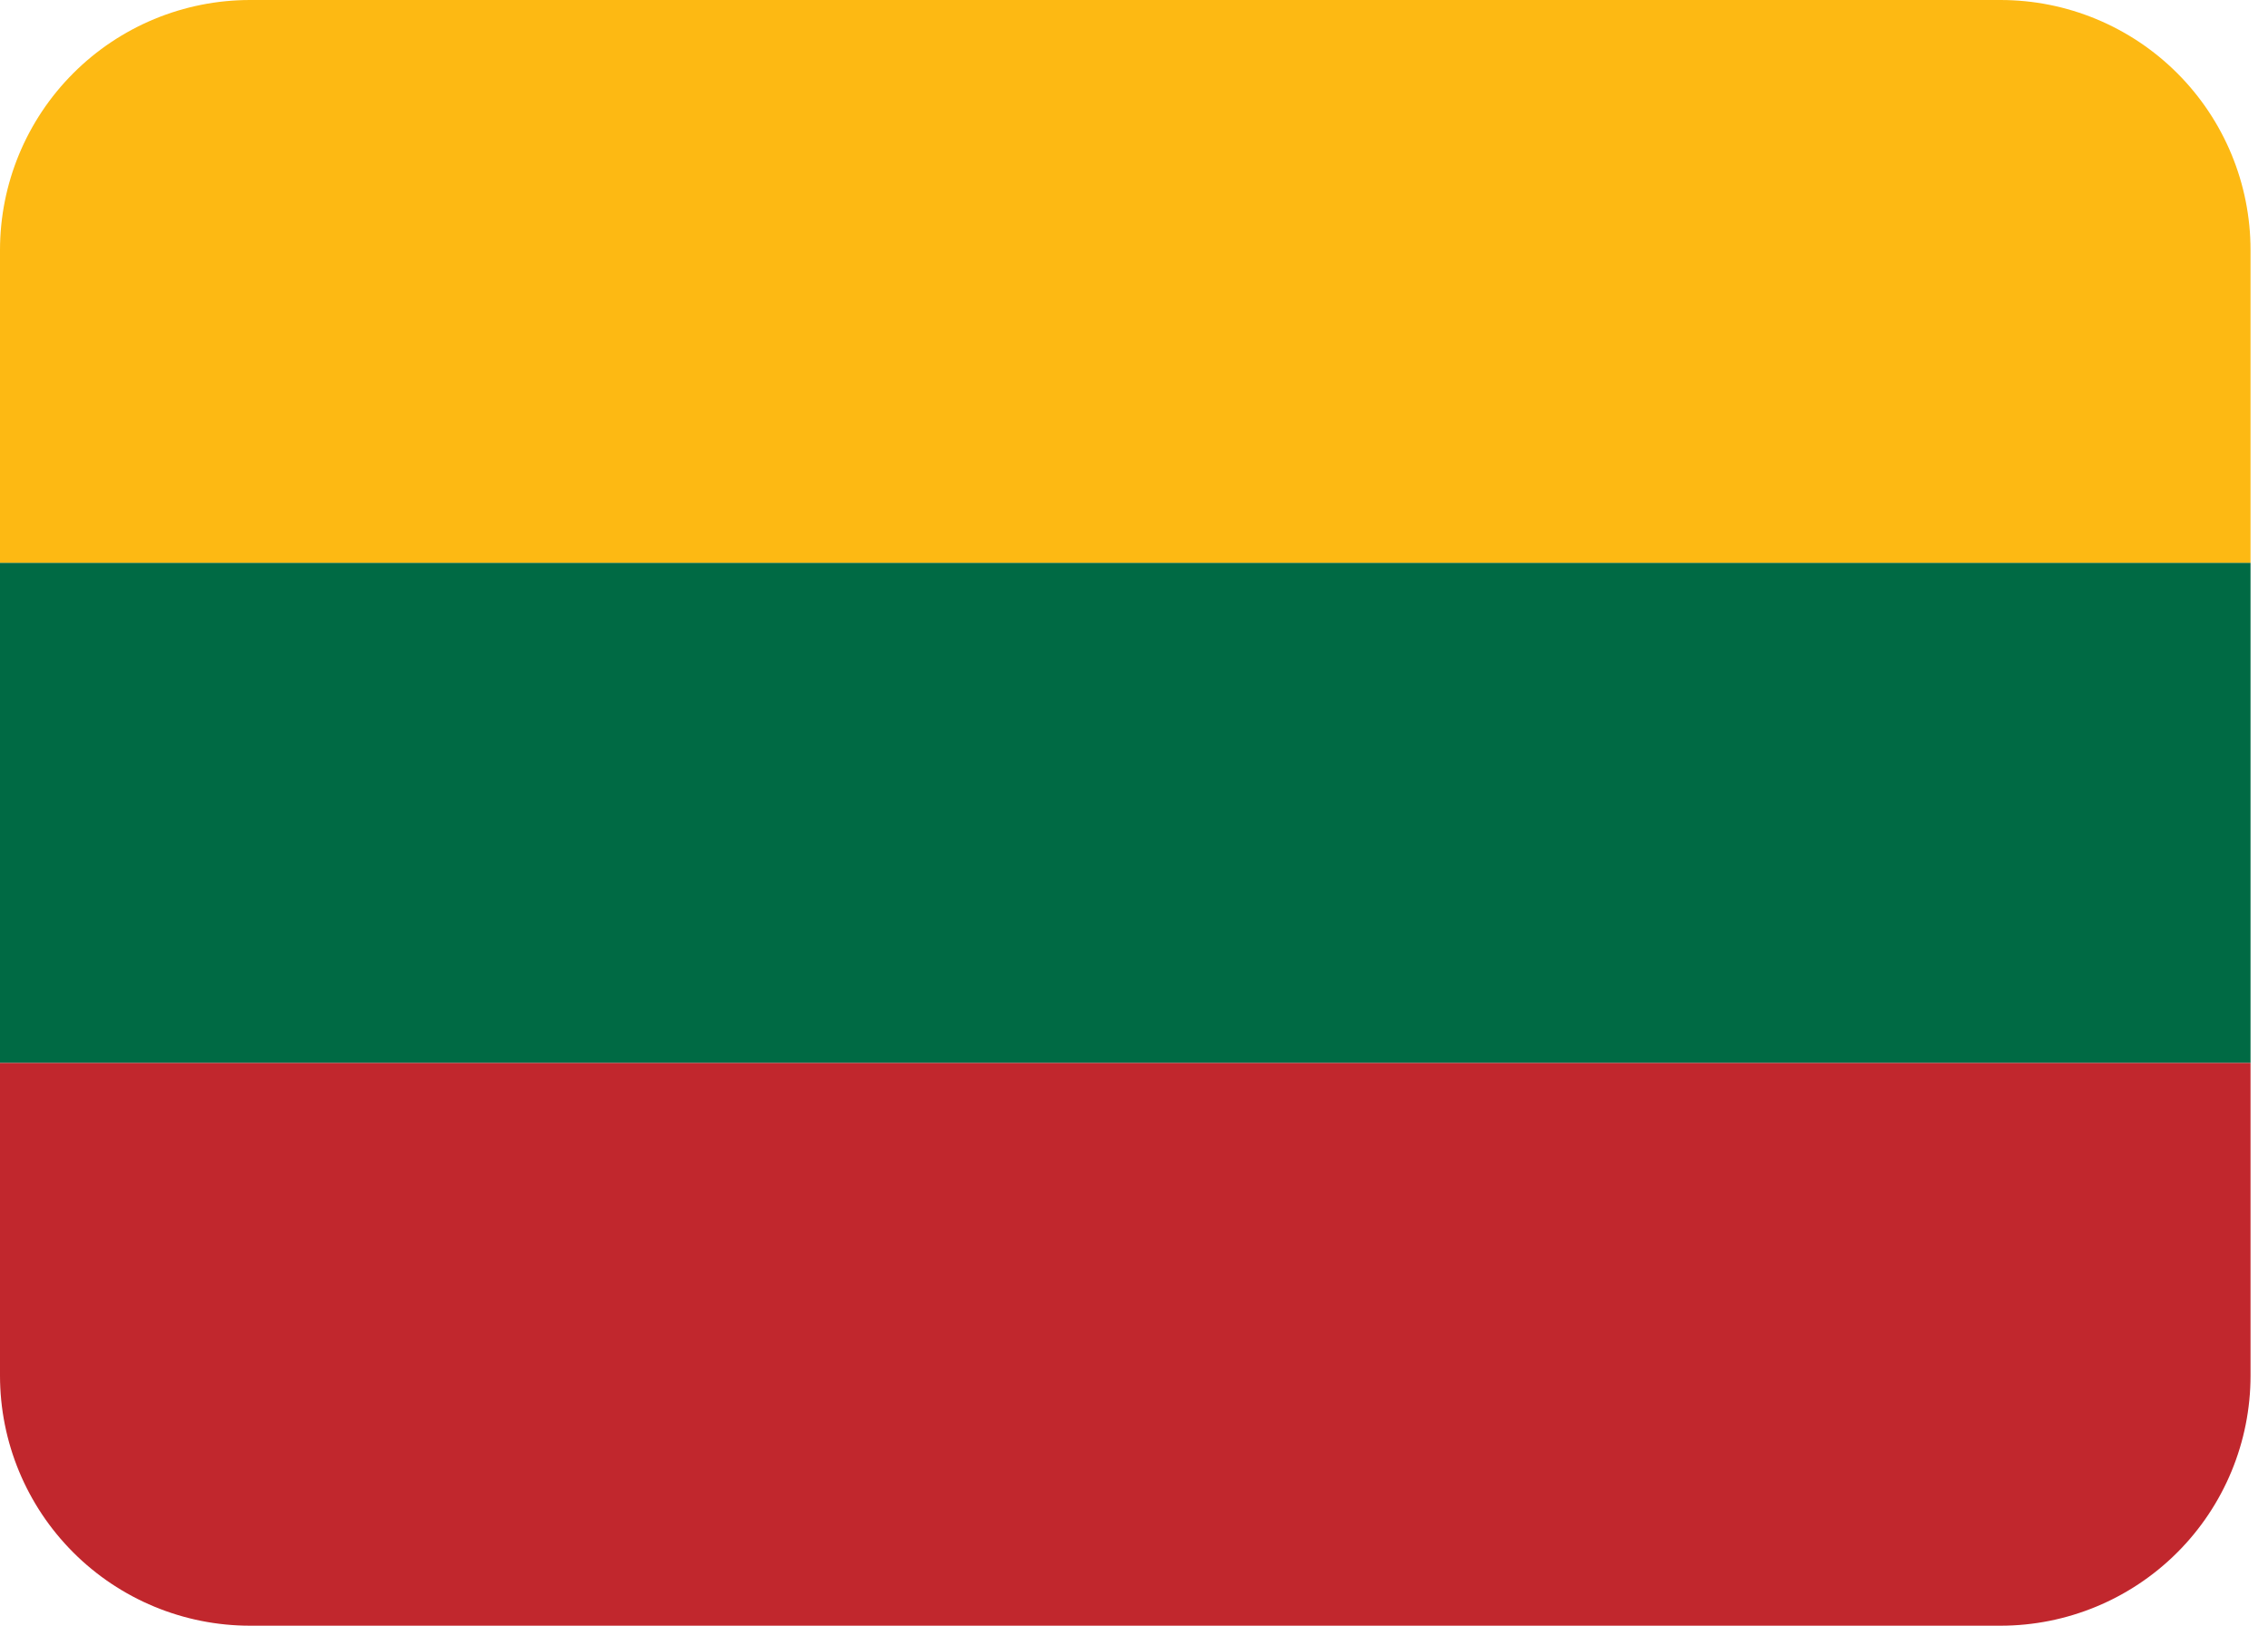
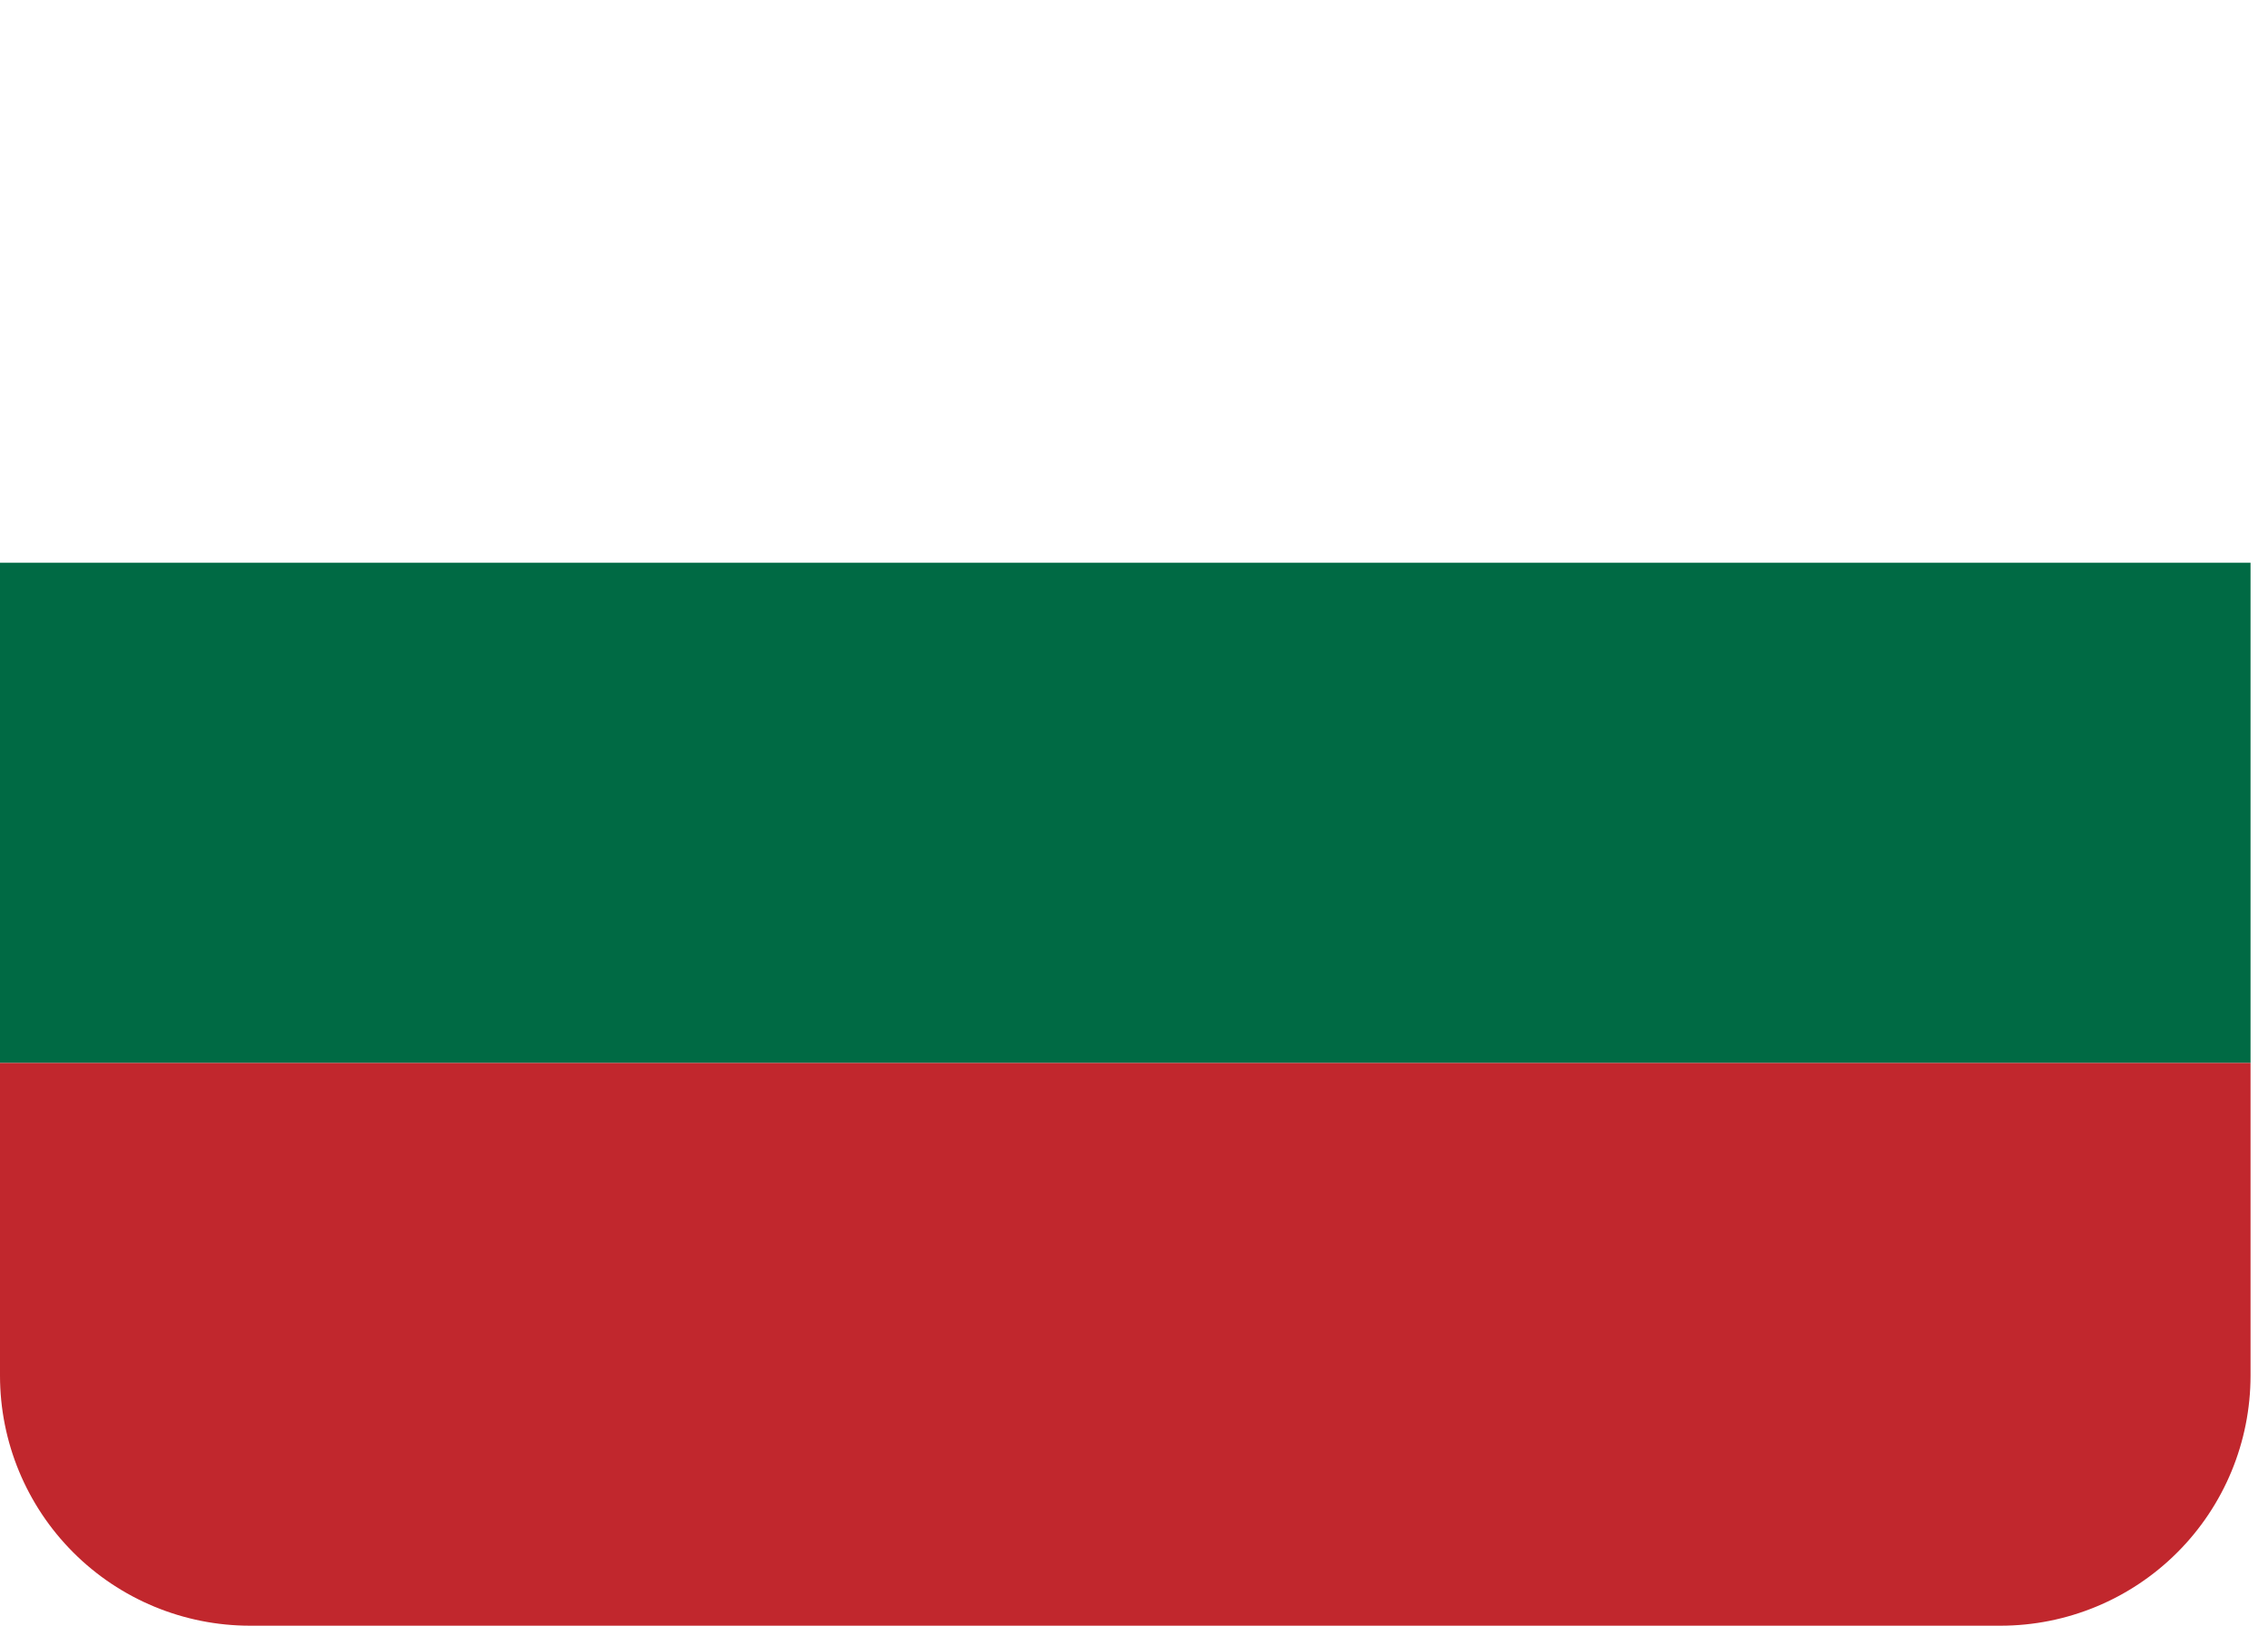
<svg xmlns="http://www.w3.org/2000/svg" width="60" height="43" viewBox="0 0 60 43" fill="none">
  <path d="M0 14.885H59.538V28.116H0V14.885Z" fill="#006A44" />
-   <path d="M52.923 0H6.615C4.861 0 3.178 0.697 1.938 1.938C0.697 3.178 0 4.861 0 6.615L0 14.885H59.538V6.615C59.538 4.861 58.842 3.178 57.601 1.938C56.36 0.697 54.678 0 52.923 0Z" fill="#FDB913" />
  <path d="M6.615 43H52.923C54.678 43 56.36 42.303 57.601 41.062C58.842 39.822 59.538 38.139 59.538 36.385V28.115H0V36.385C0 38.139 0.697 39.822 1.938 41.062C3.178 42.303 4.861 43 6.615 43Z" fill="#C1272D" />
</svg>